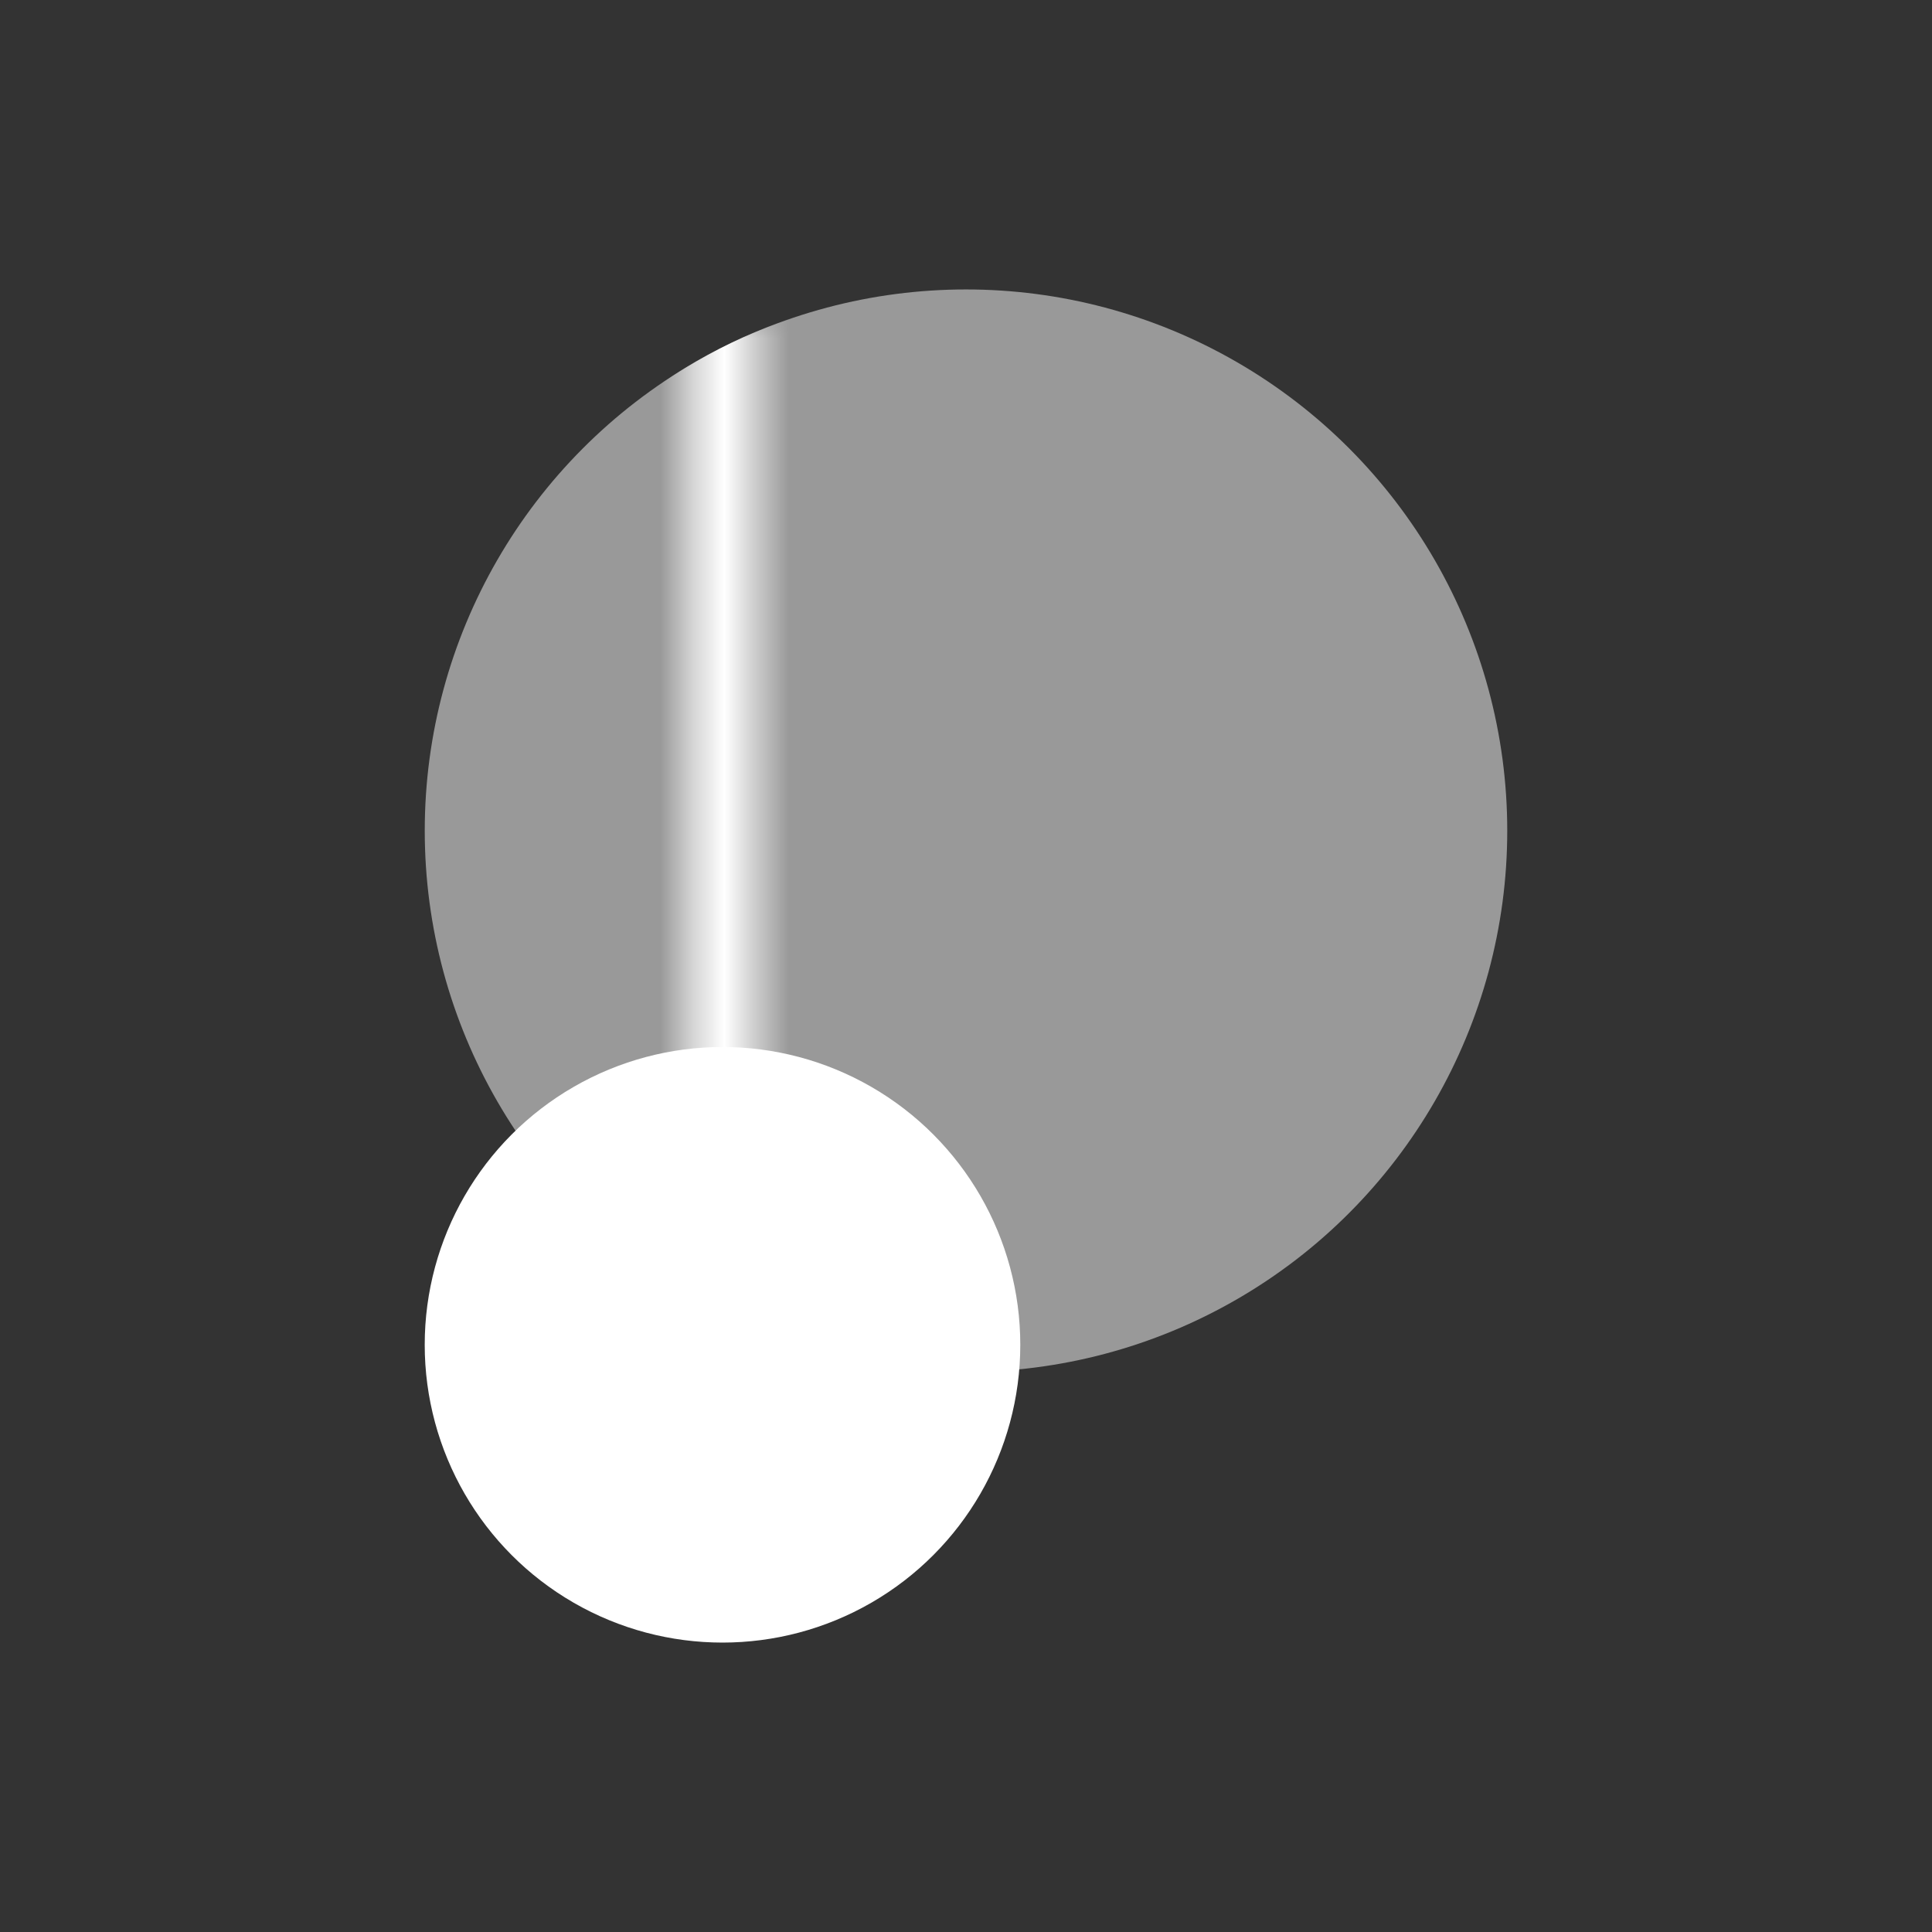
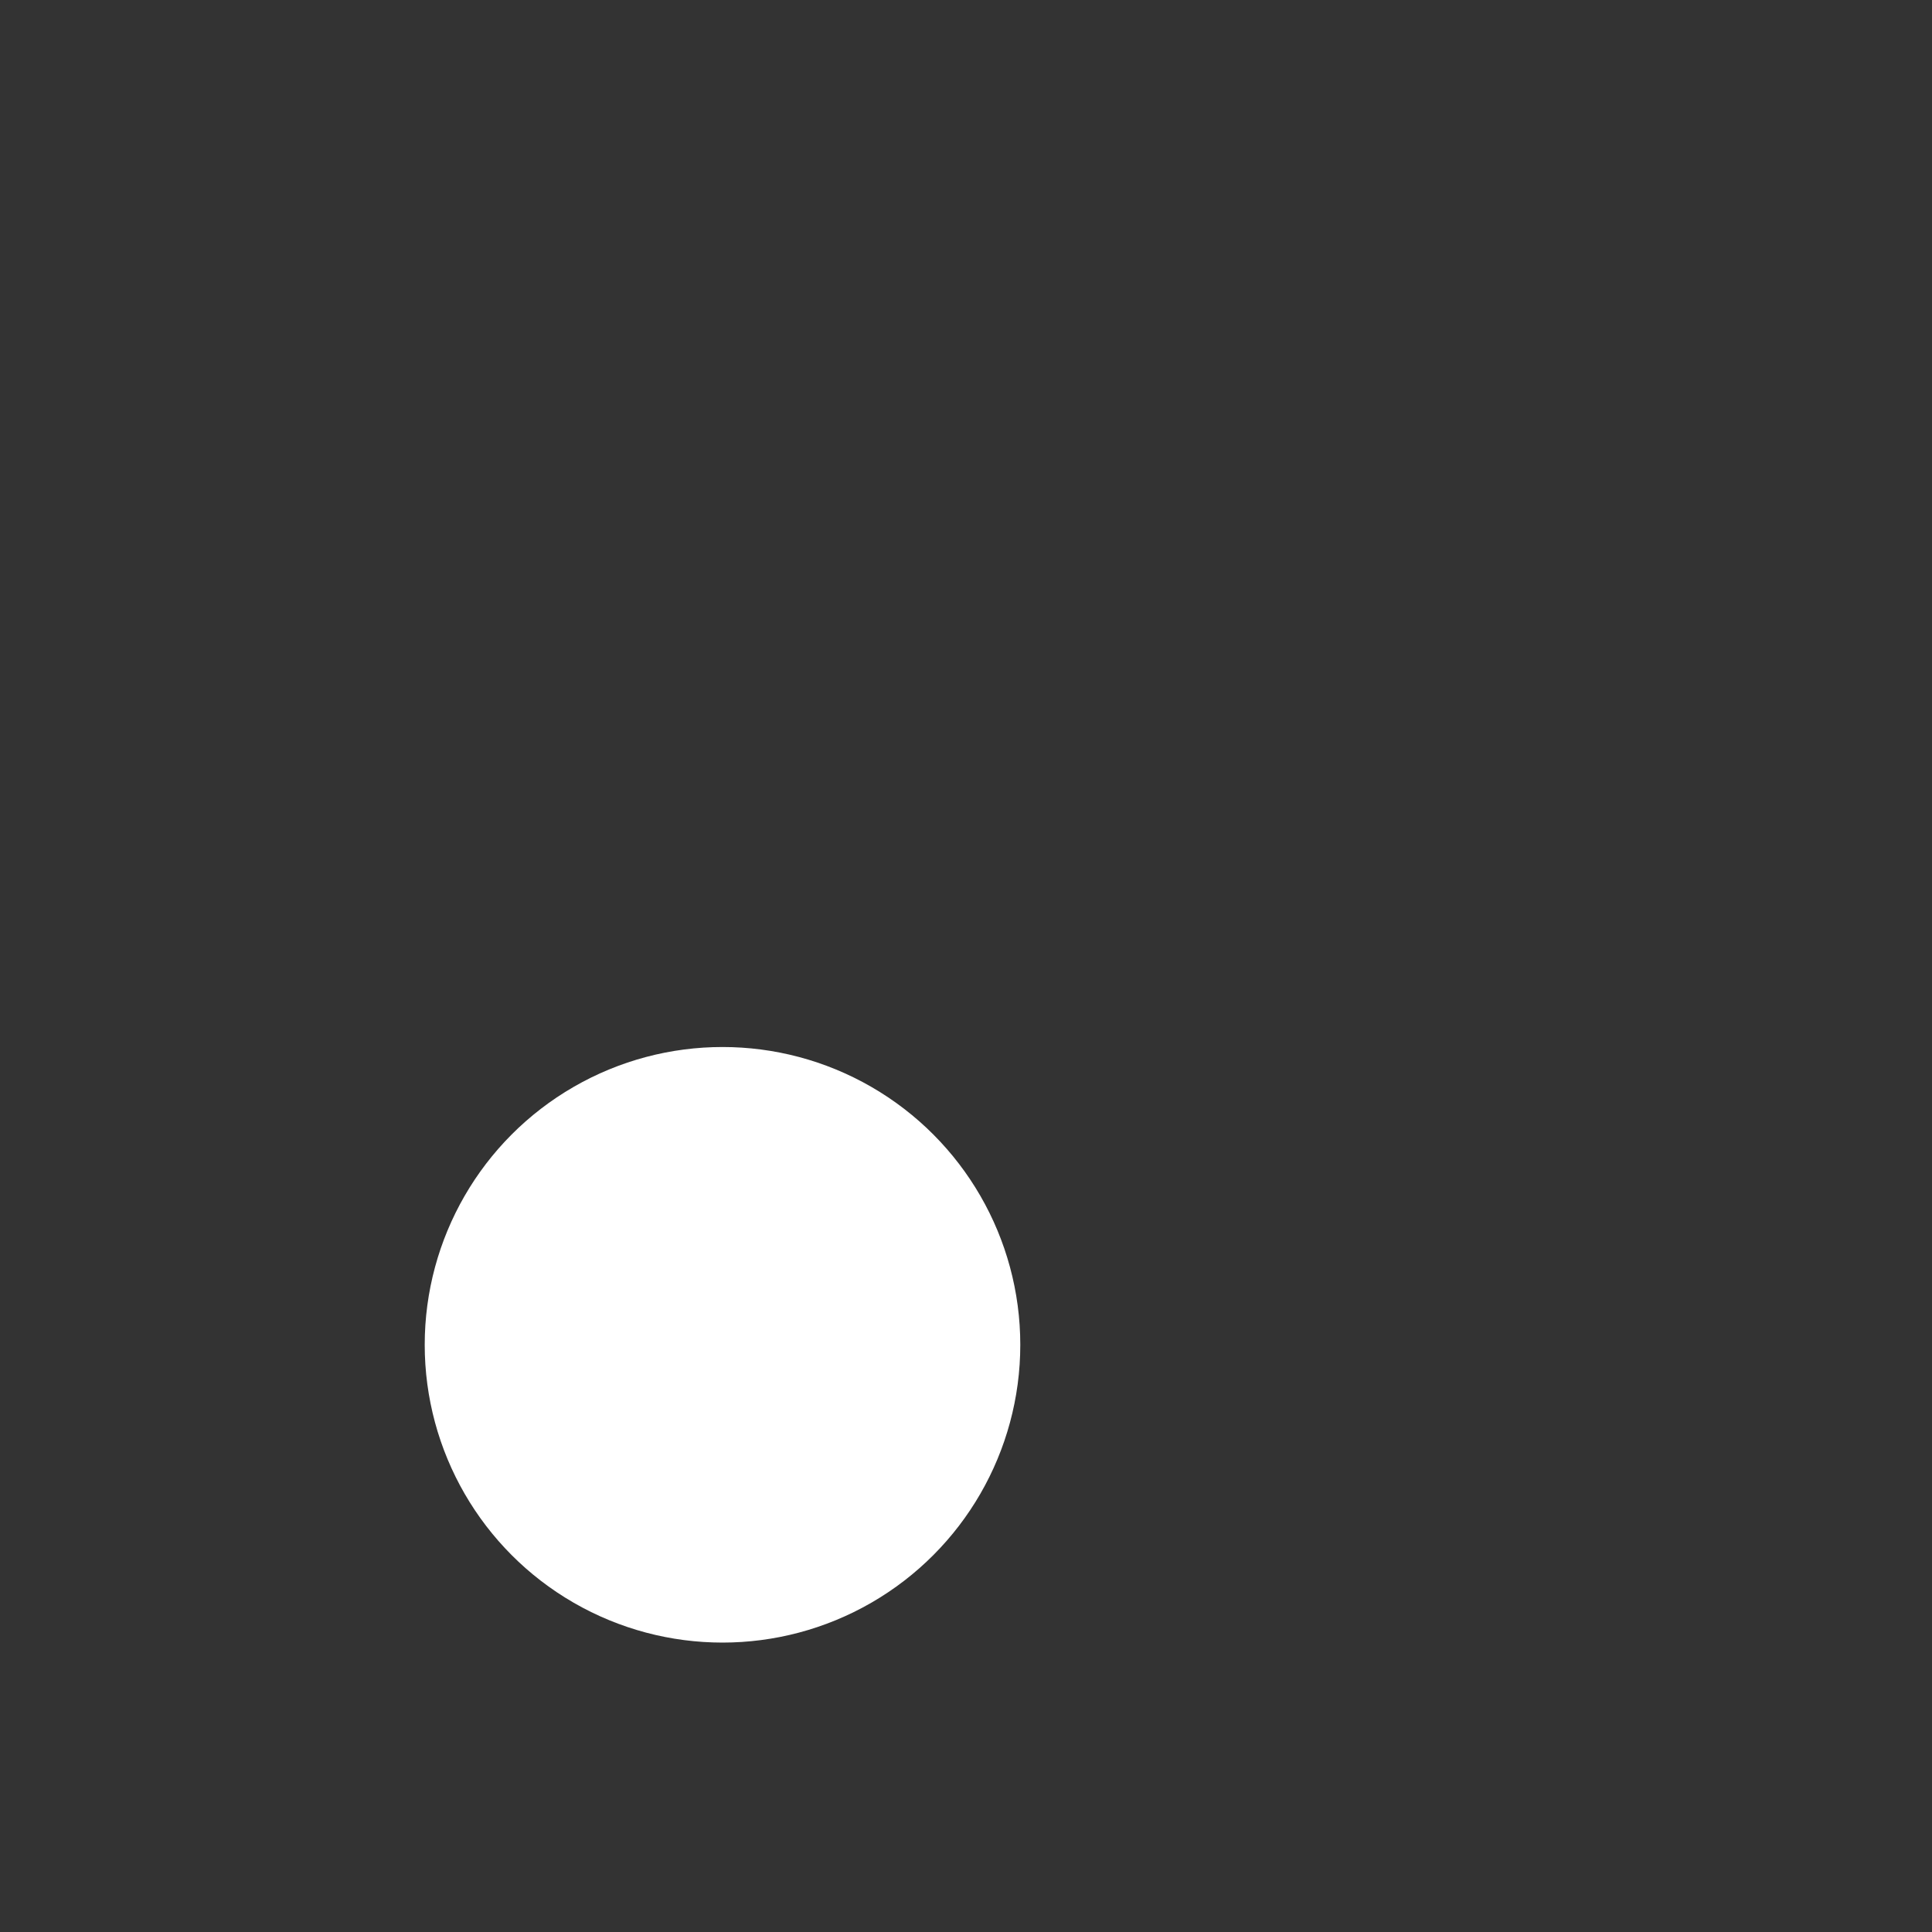
<svg xmlns="http://www.w3.org/2000/svg" width="60" height="60" viewBox="0 0 60 60" fill="none">
  <rect x="0" y="0" width="60" height="60" fill="#333333" stroke="none" />
  <circle cx="22.438" cy="41.764" r="9.248" fill="white" />
  <mask id="mask0_2584_2103" style="mask-type:alpha" maskUnits="userSpaceOnUse" x="21" y="9" width="3" height="26">
-     <path fill-rule="evenodd" clip-rule="evenodd" d="M21.421 34.725L21.421 9.942L23.482 9.942L23.482 34.725L21.421 34.725Z" fill="white" />
-   </mask>
+     </mask>
  <g mask="url(#mask0_2584_2103)">
    <path d="M46.81 25.798C46.81 35.082 39.284 42.608 30 42.608C20.716 42.608 13.191 35.082 13.191 25.798C13.191 16.515 20.716 8.989 30 8.989C39.284 8.989 46.81 16.515 46.81 25.798Z" fill="white" />
  </g>
-   <circle cx="30" cy="25.798" r="16.809" fill="white" fill-opacity="0.5" />
</svg>